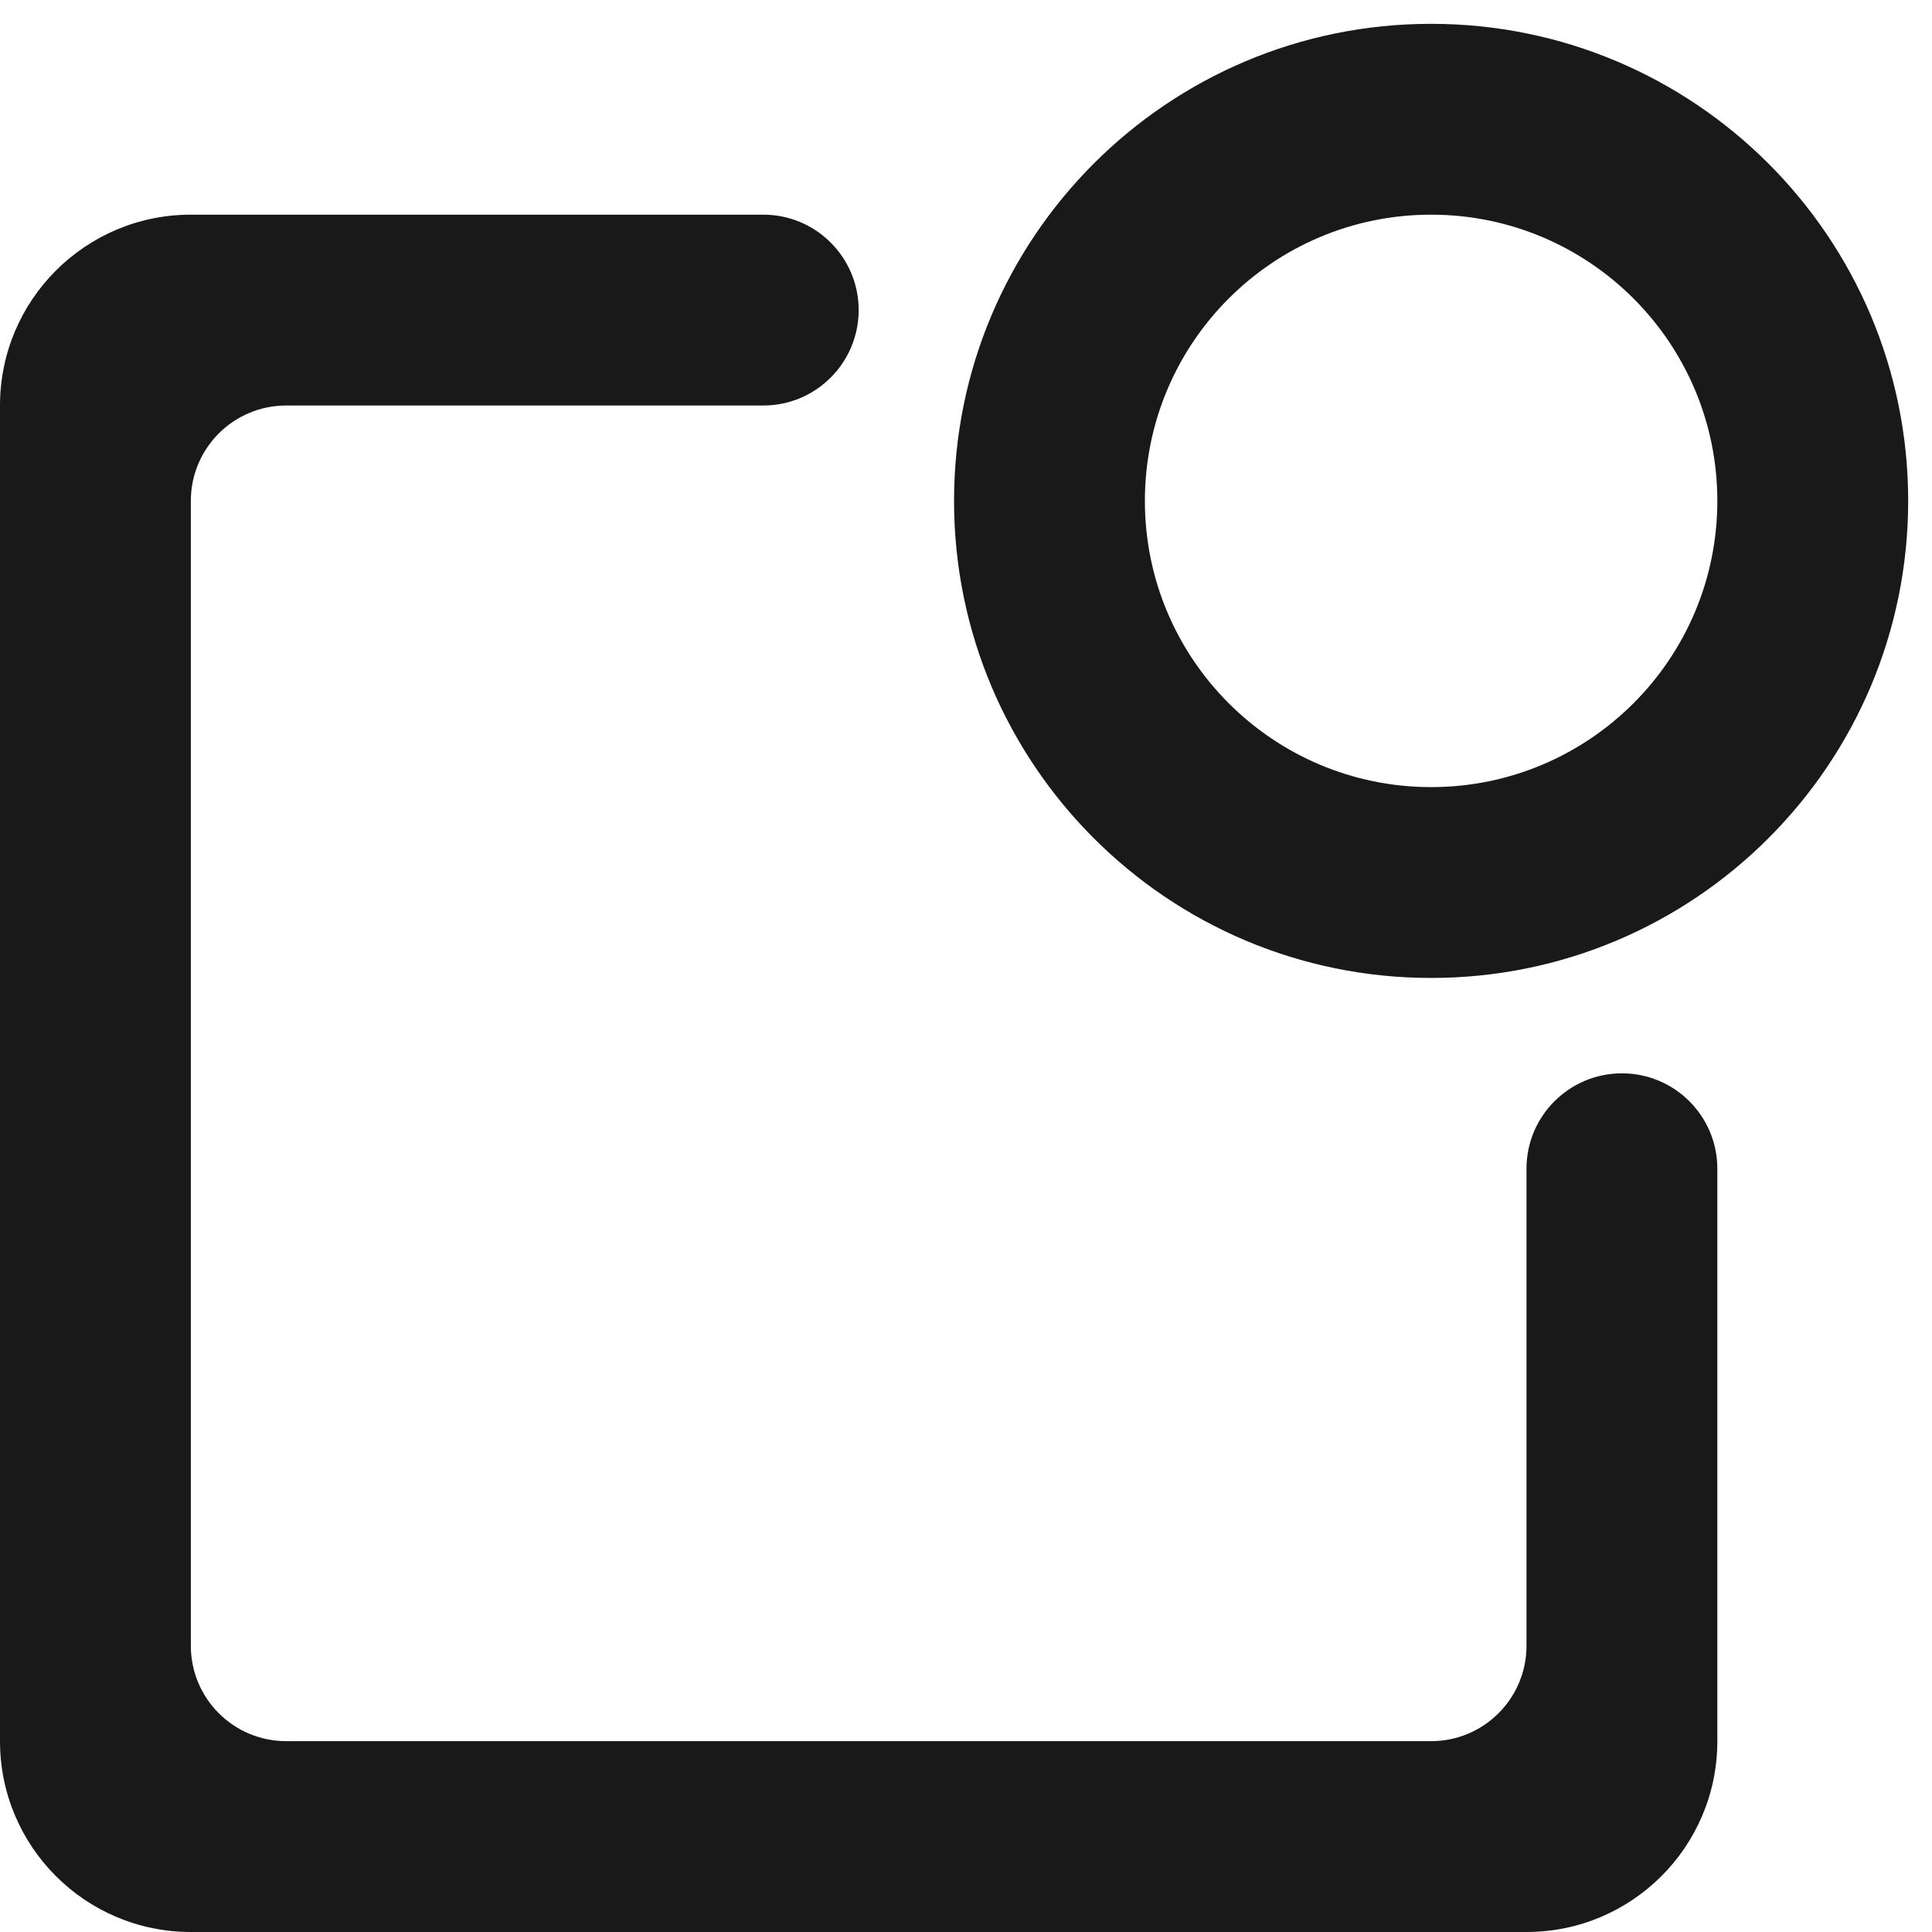
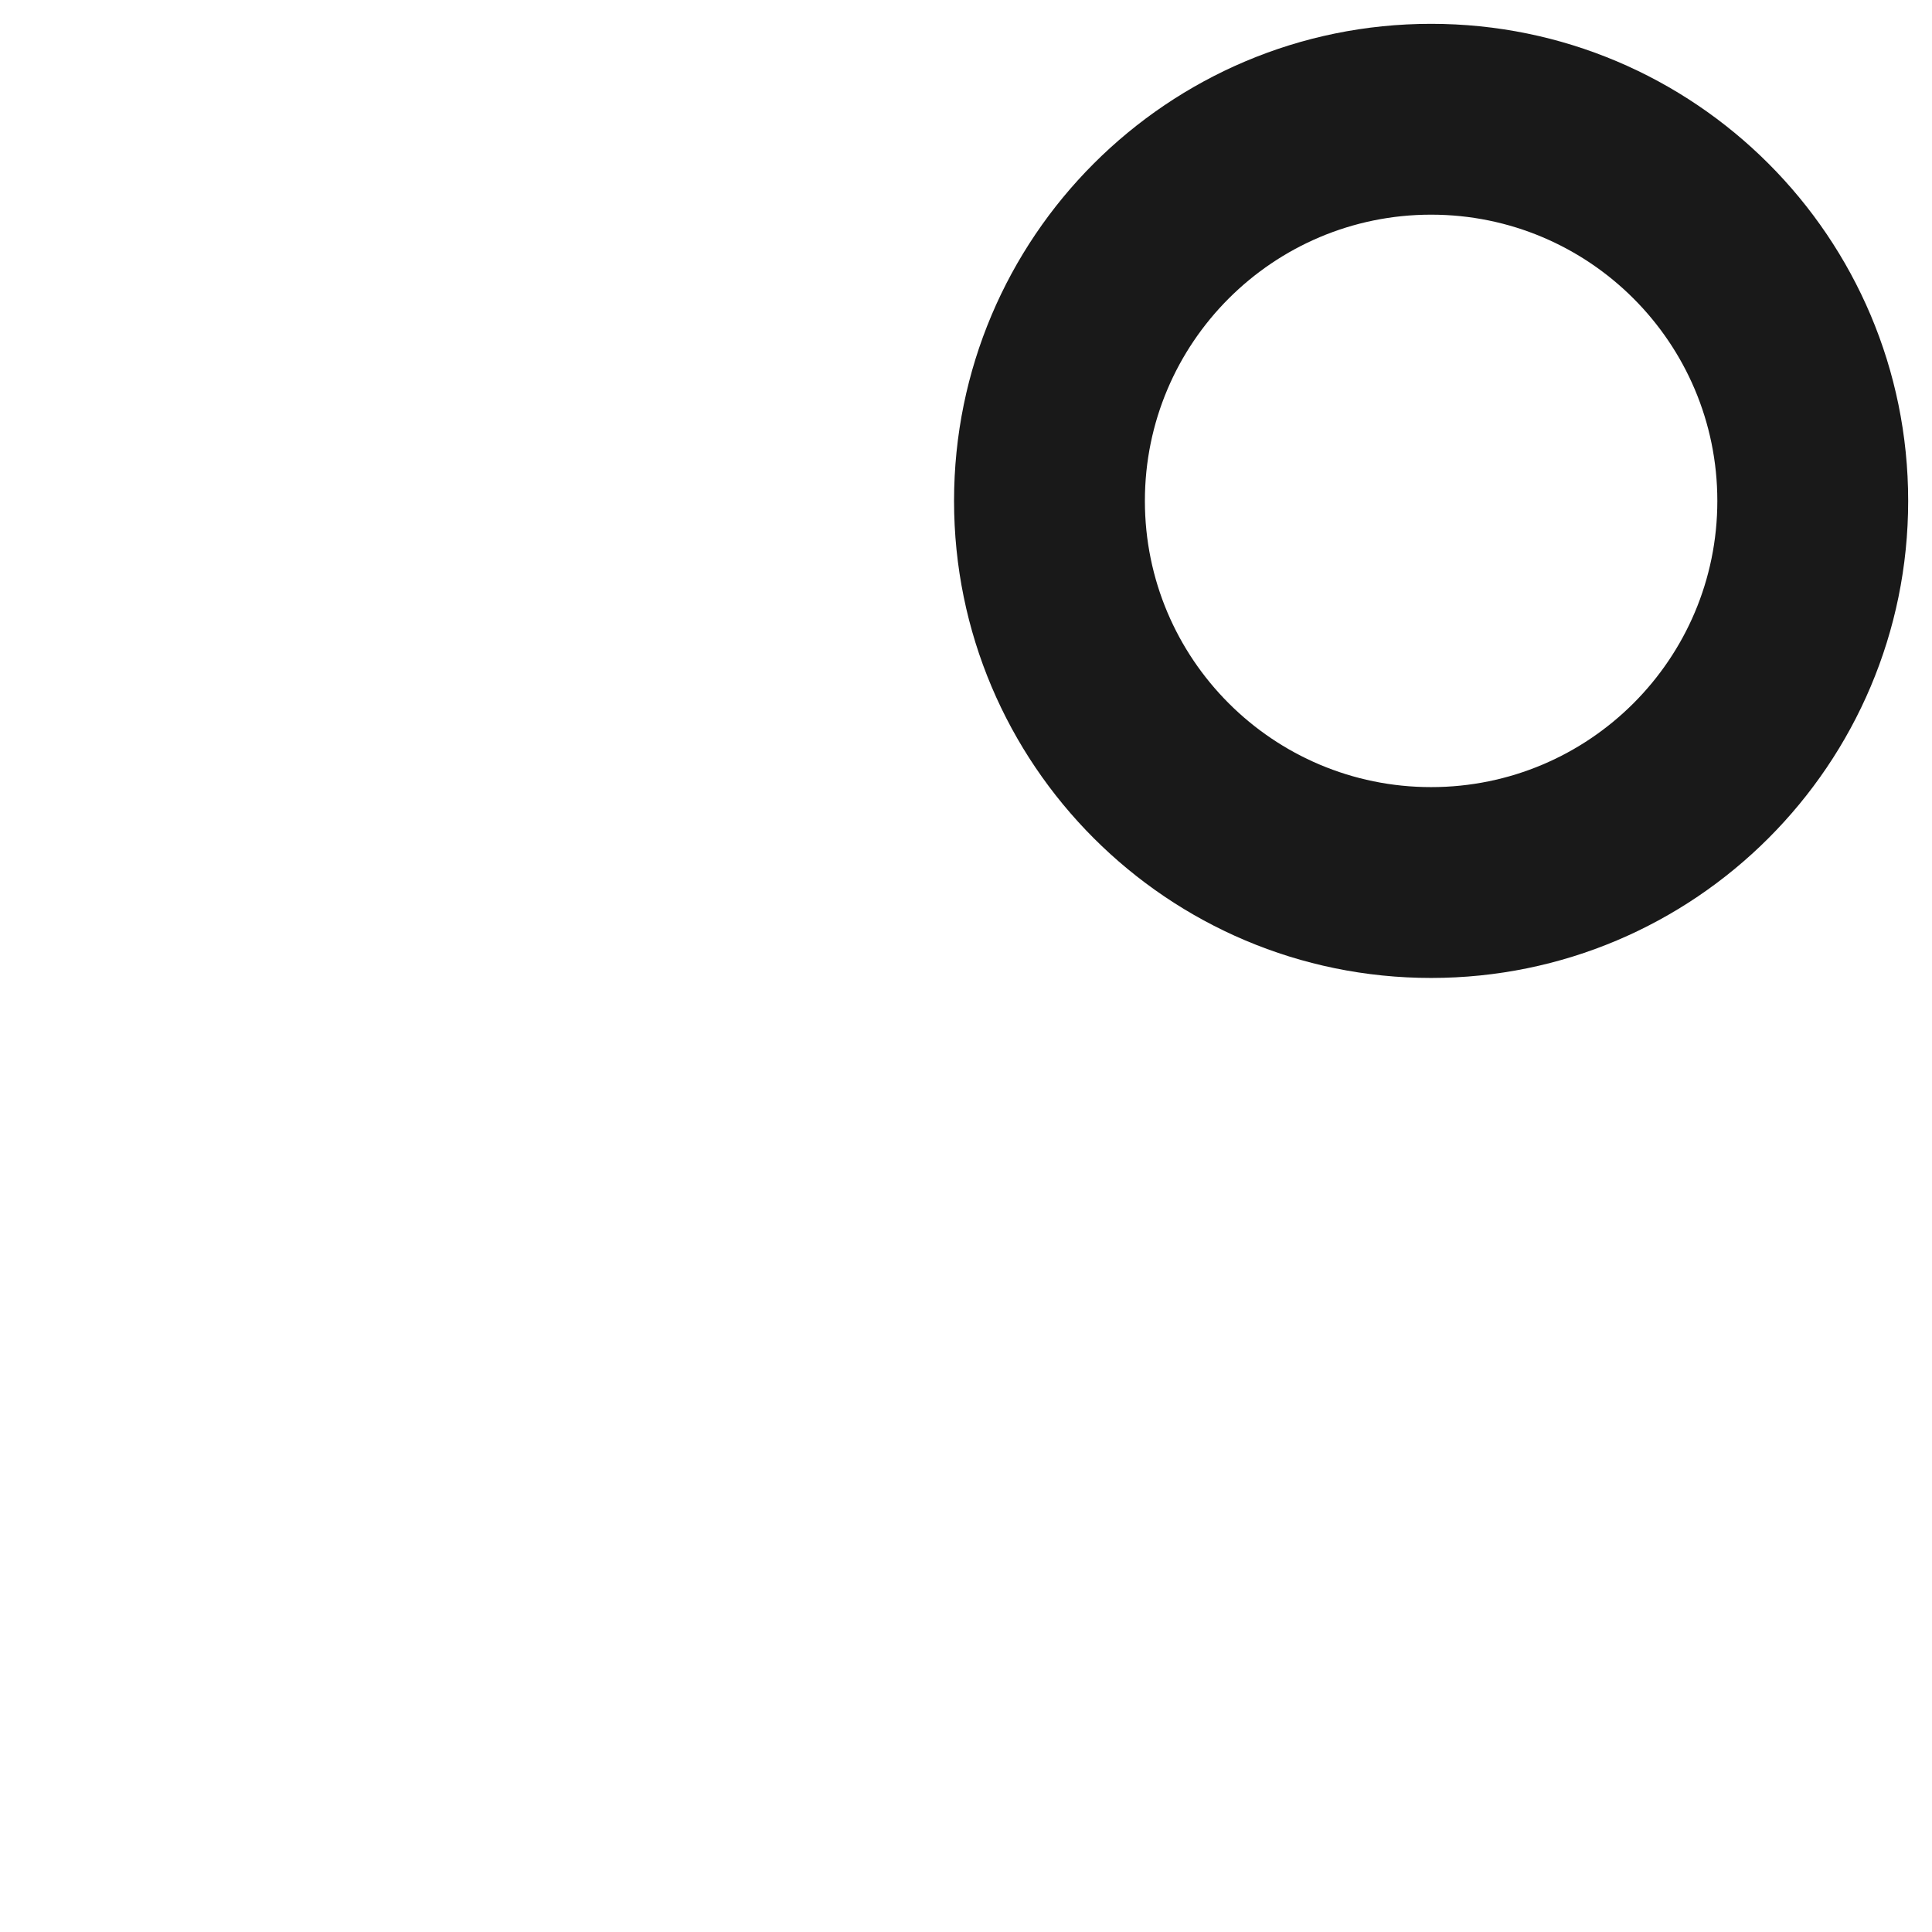
<svg xmlns="http://www.w3.org/2000/svg" width="27" height="27" viewBox="0 0 27 27" fill="none">
  <path fill-rule="evenodd" clip-rule="evenodd" d="M20 13.667C16.318 13.667 13.333 10.682 13.333 7C13.333 3.318 16.318 0.333 20 0.333C23.682 0.333 26.667 3.318 26.667 7C26.667 10.682 23.682 13.667 20 13.667ZM24 7C24 9.209 22.209 11 20 11C17.791 11 16 9.209 16 7C16 4.791 17.791 3 20 3C22.209 3 24 4.791 24 7Z" fill="#191919" />
-   <path d="M21.333 16.333C21.333 15.597 21.93 15 22.667 15C23.403 15 24 15.597 24 16.333V24.333C24 25.806 22.806 27 21.333 27H2.667C1.194 27 0 25.806 0 24.333V5.667C0 4.194 1.194 3 2.667 3H10.667C11.403 3 12 3.597 12 4.333C12 5.07 11.403 5.667 10.667 5.667H4C3.264 5.667 2.667 6.264 2.667 7V23C2.667 23.736 3.264 24.333 4 24.333H20C20.736 24.333 21.333 23.736 21.333 23V16.333Z" fill="#191919" />
</svg>